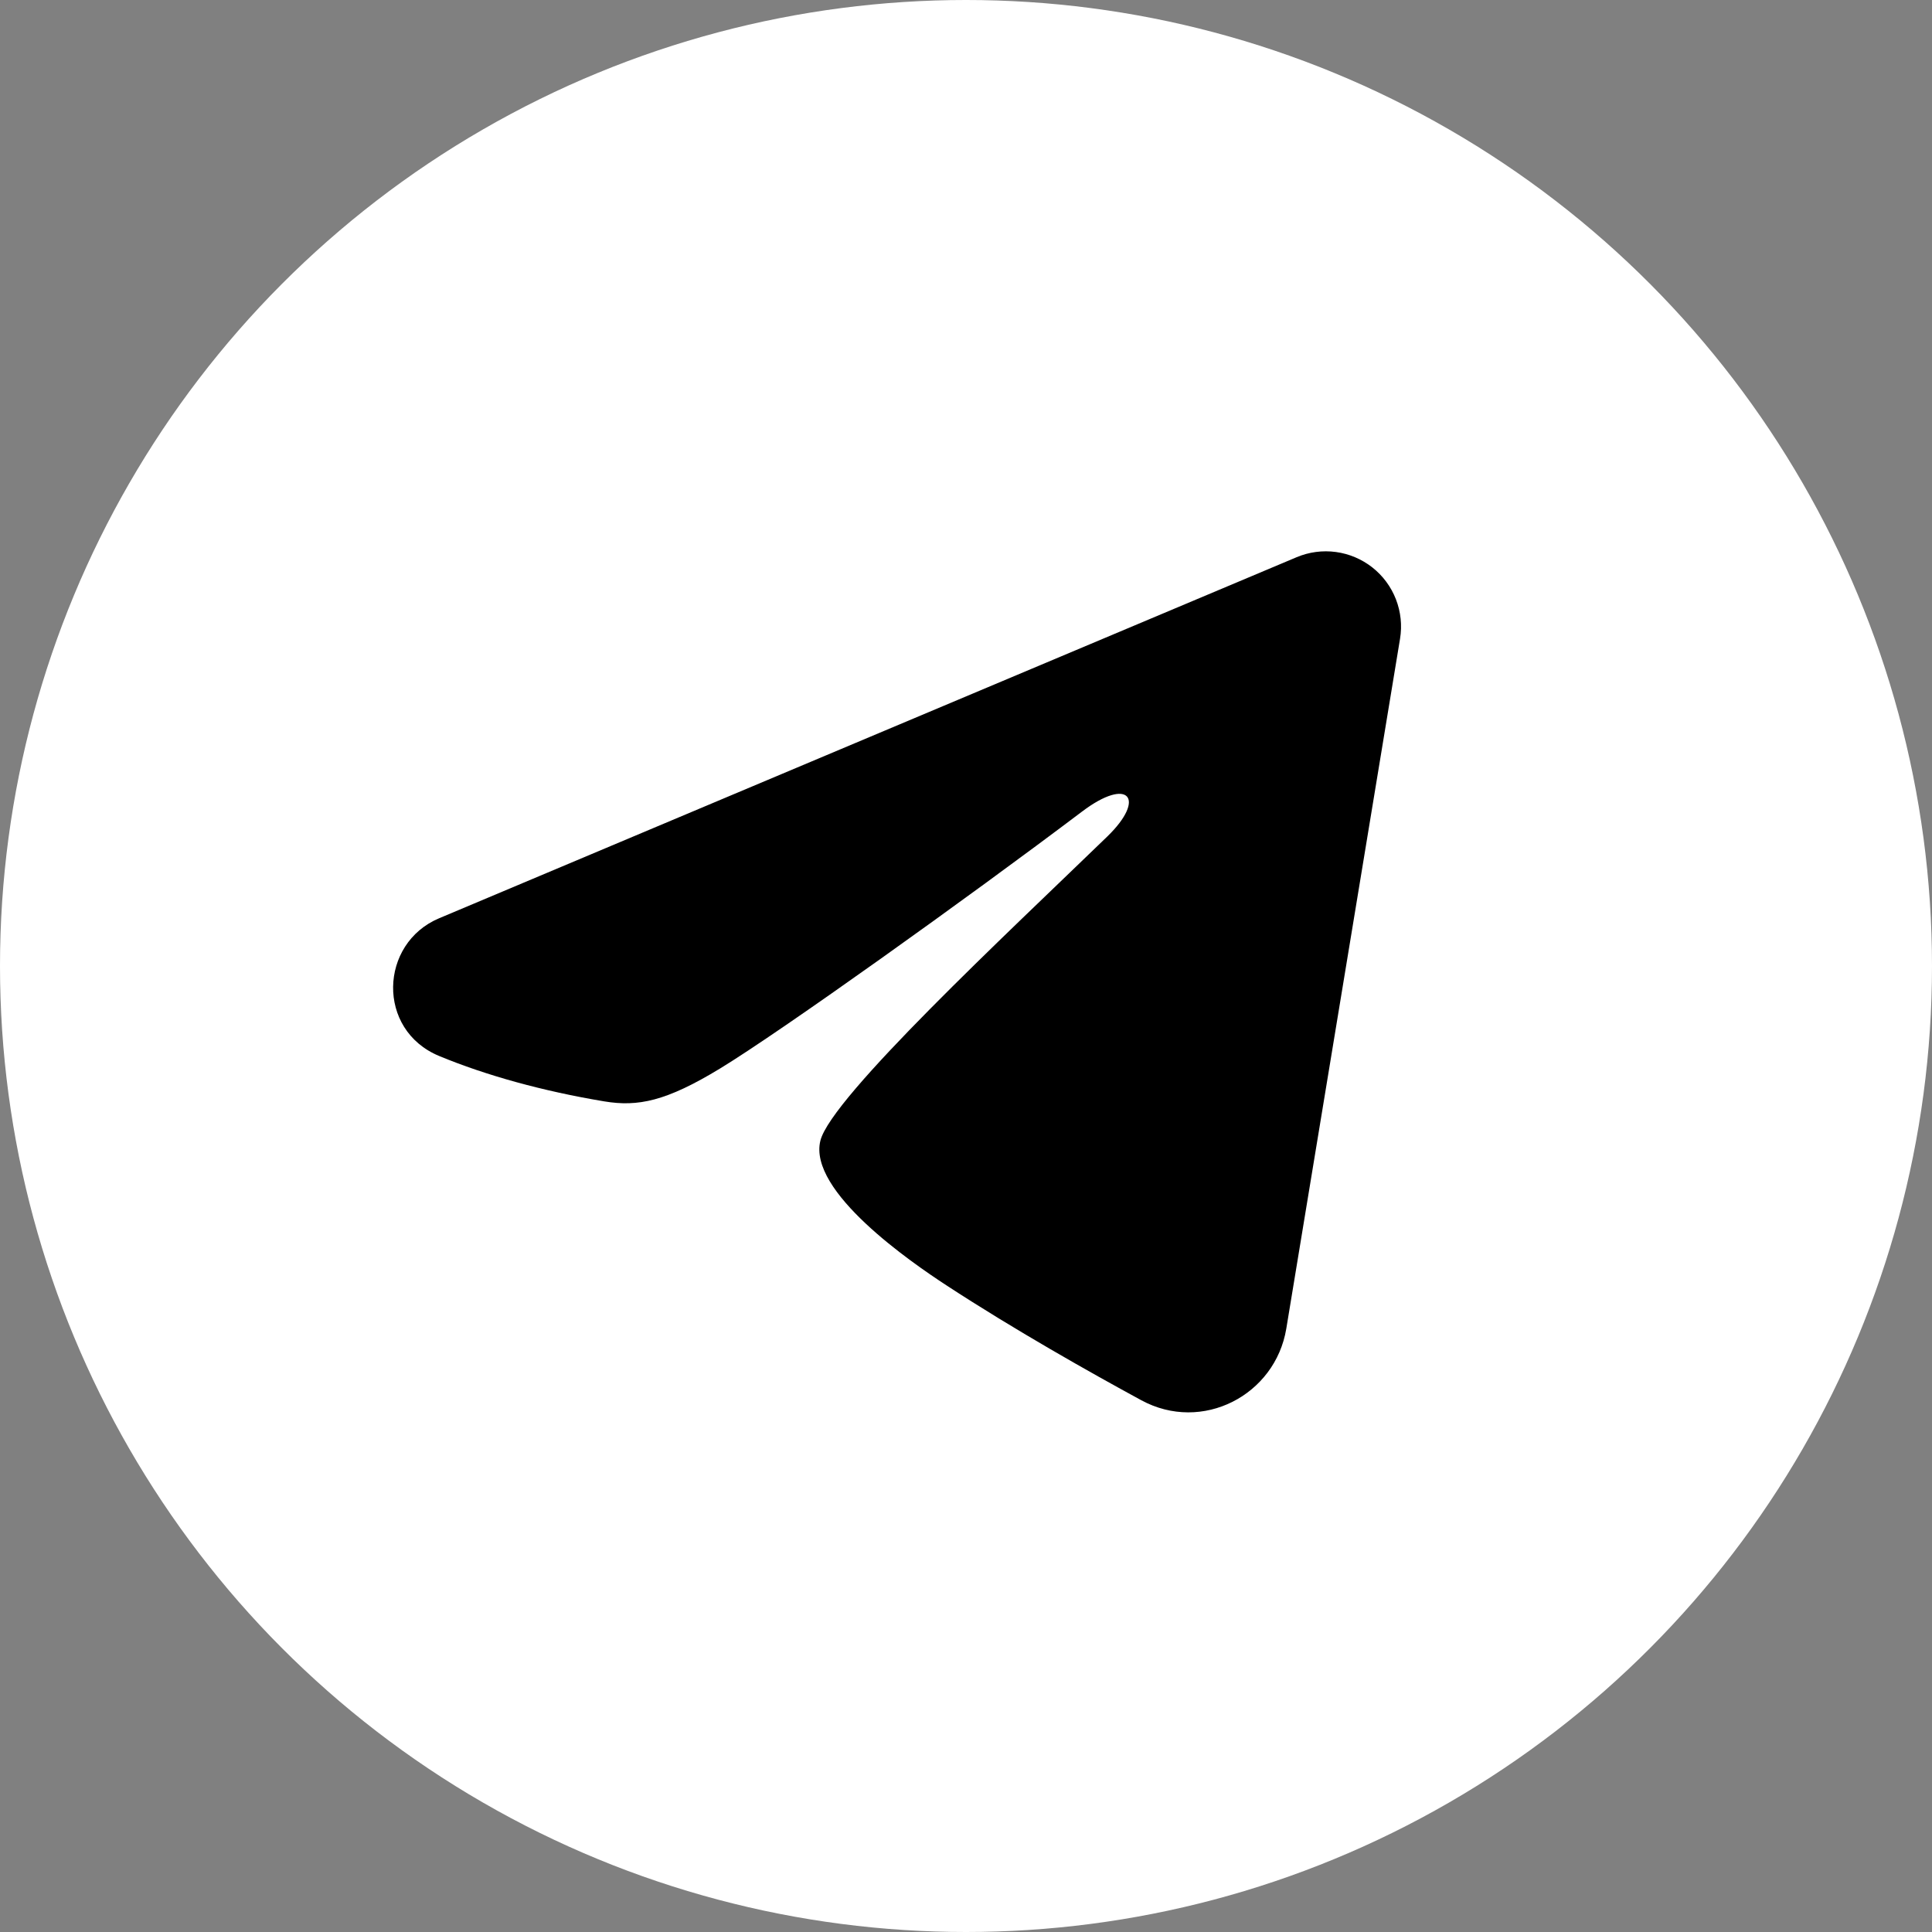
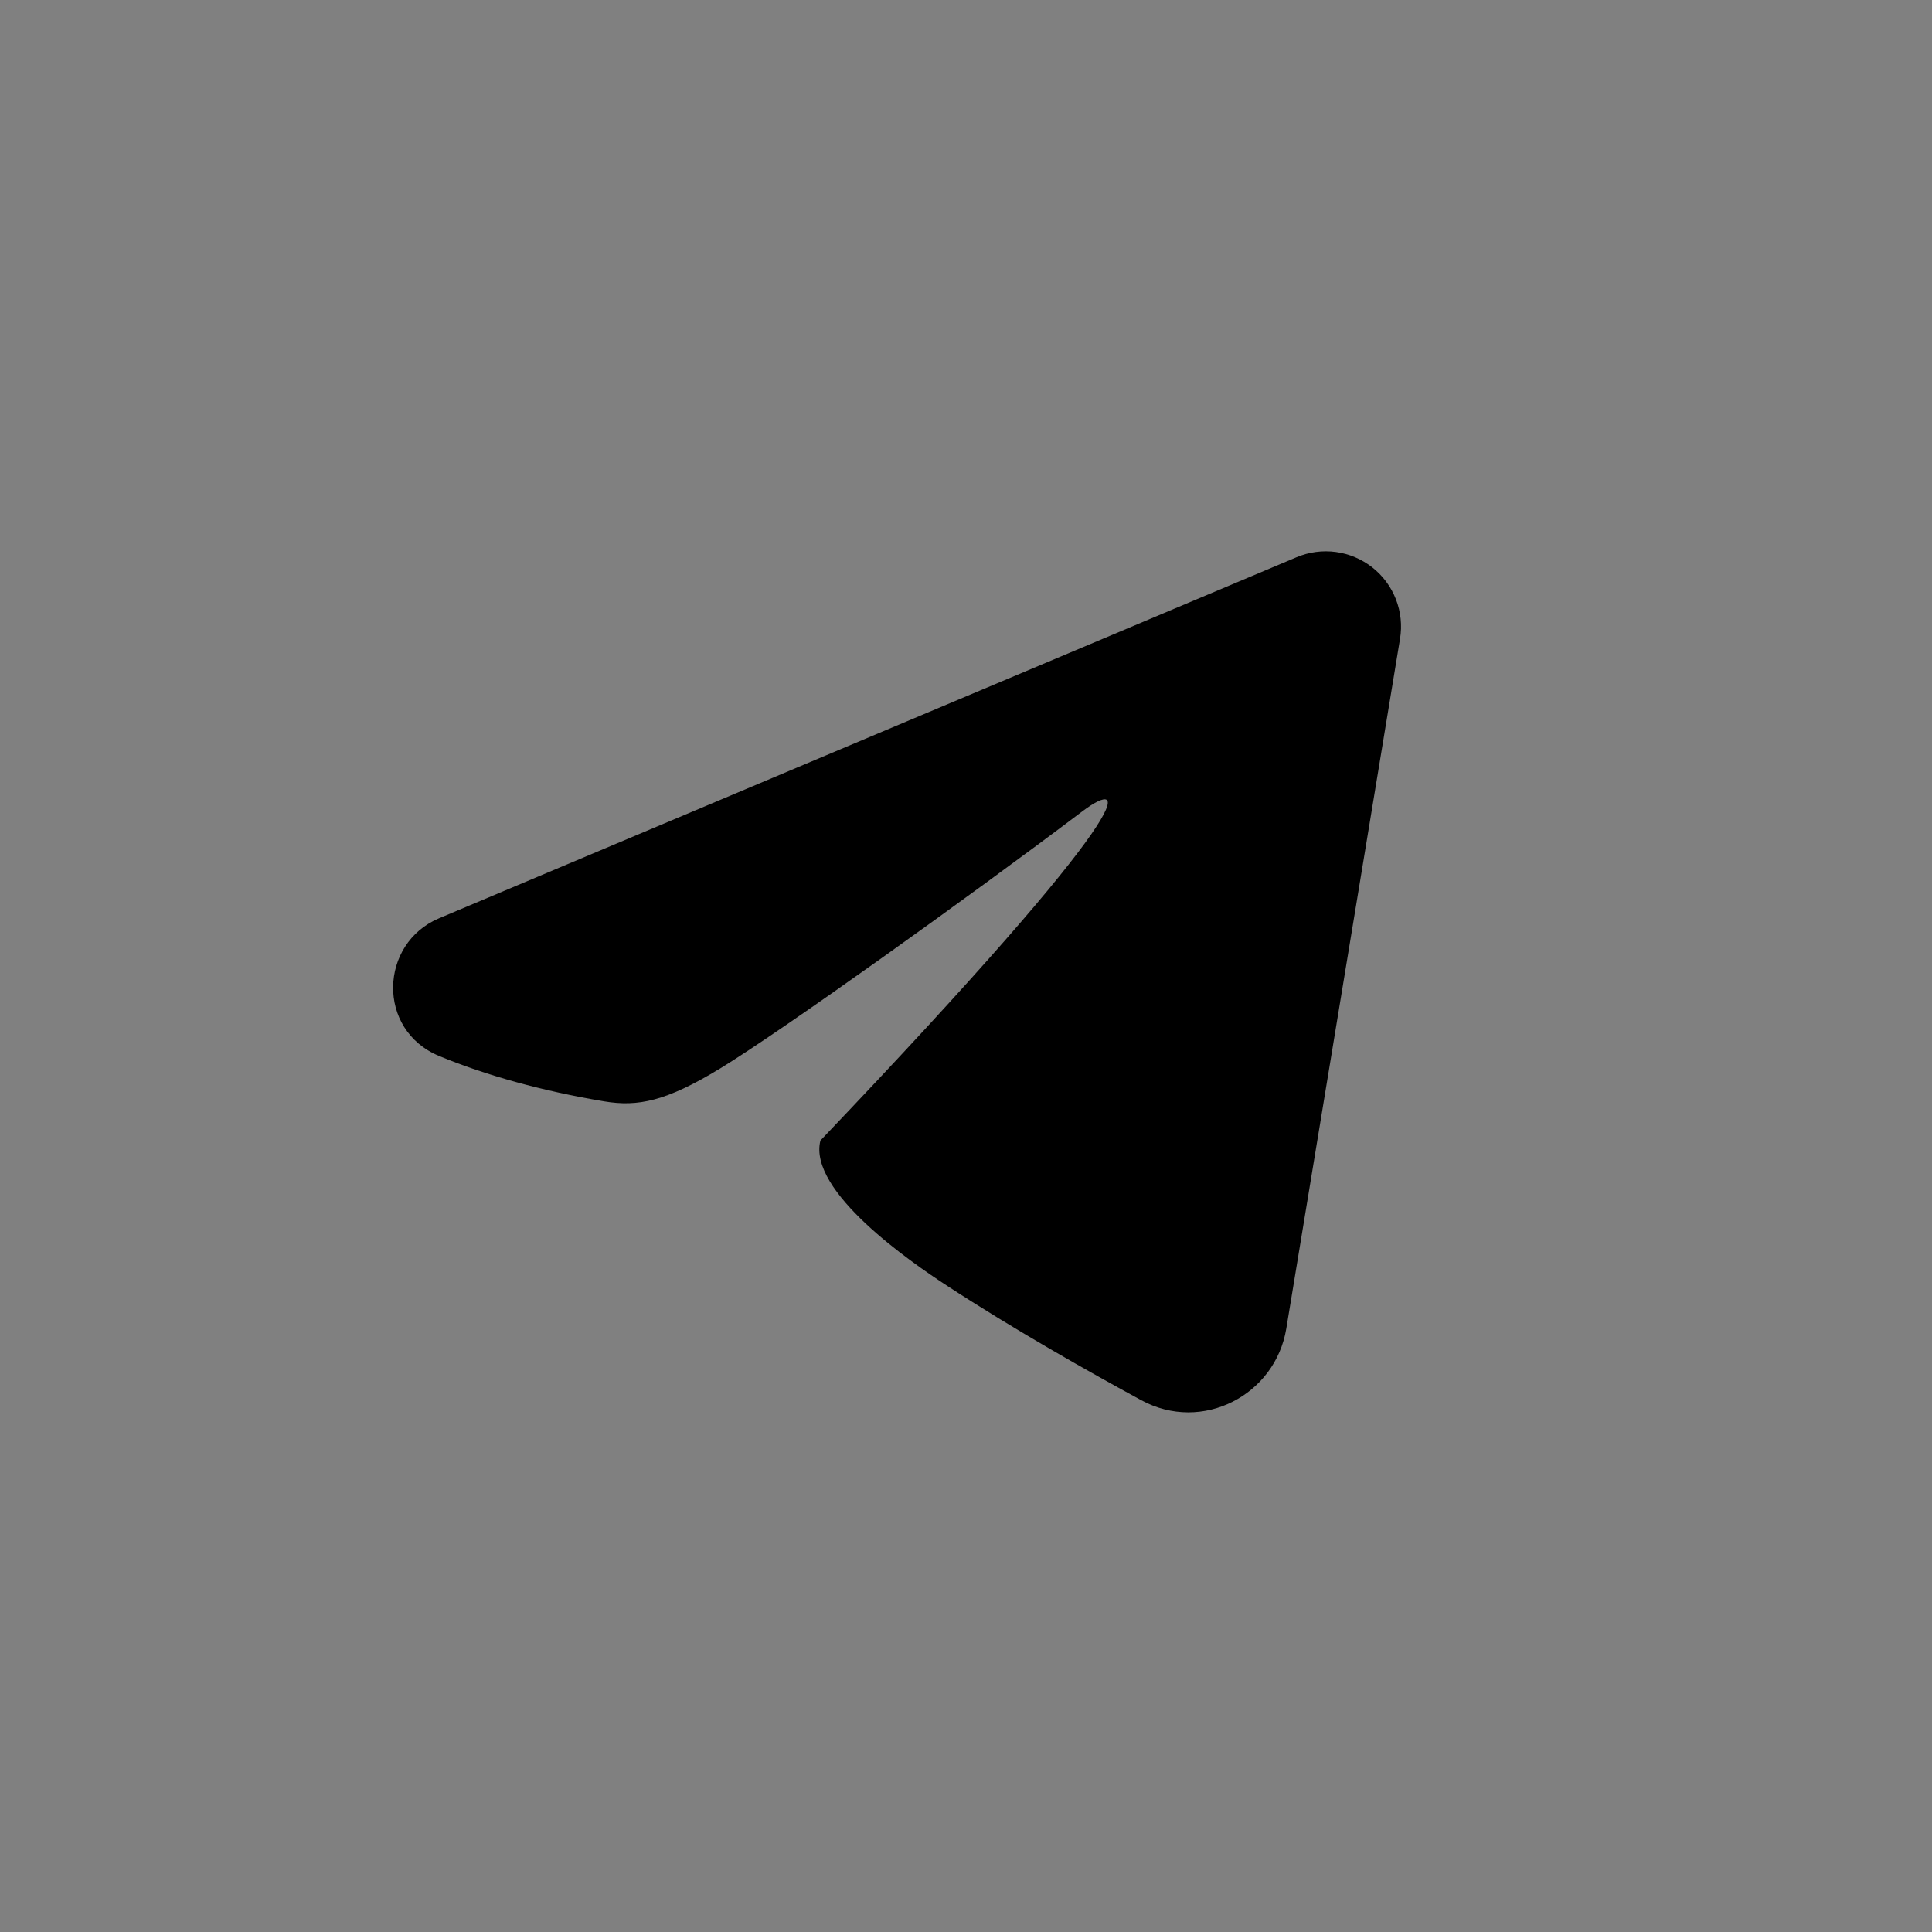
<svg xmlns="http://www.w3.org/2000/svg" width="403" height="403" viewBox="0 0 403 403" fill="none">
  <rect x="0" y="0" width="403" height="403" fill="#808080" stroke="none" />
-   <circle cx="201.5" cy="201.5" r="201.5" fill="white" />
-   <path fill-rule="evenodd" clip-rule="evenodd" d="M270.467 116.229C273.052 115.141 275.881 114.766 278.661 115.142C281.44 115.519 284.067 116.633 286.27 118.37C288.472 120.107 290.169 122.402 291.183 125.016C292.197 127.631 292.492 130.47 292.037 133.238L268.312 277.144C266.011 291.025 250.78 298.985 238.05 292.071C227.401 286.286 211.584 277.374 197.358 268.074C190.245 263.419 168.455 248.513 171.133 237.906C173.435 228.837 210.047 194.756 230.968 174.494C239.179 166.534 235.435 161.941 225.738 169.264C201.657 187.444 162.995 215.092 150.212 222.874C138.936 229.736 133.057 230.908 126.027 229.736C113.203 227.602 101.309 224.297 91.602 220.27C78.484 214.83 79.122 196.796 91.591 191.545L270.467 116.229Z" fill="black" />
+   <path fill-rule="evenodd" clip-rule="evenodd" d="M270.467 116.229C273.052 115.141 275.881 114.766 278.661 115.142C281.44 115.519 284.067 116.633 286.27 118.37C288.472 120.107 290.169 122.402 291.183 125.016C292.197 127.631 292.492 130.47 292.037 133.238L268.312 277.144C266.011 291.025 250.78 298.985 238.05 292.071C227.401 286.286 211.584 277.374 197.358 268.074C190.245 263.419 168.455 248.513 171.133 237.906C239.179 166.534 235.435 161.941 225.738 169.264C201.657 187.444 162.995 215.092 150.212 222.874C138.936 229.736 133.057 230.908 126.027 229.736C113.203 227.602 101.309 224.297 91.602 220.27C78.484 214.83 79.122 196.796 91.591 191.545L270.467 116.229Z" fill="black" />
</svg>